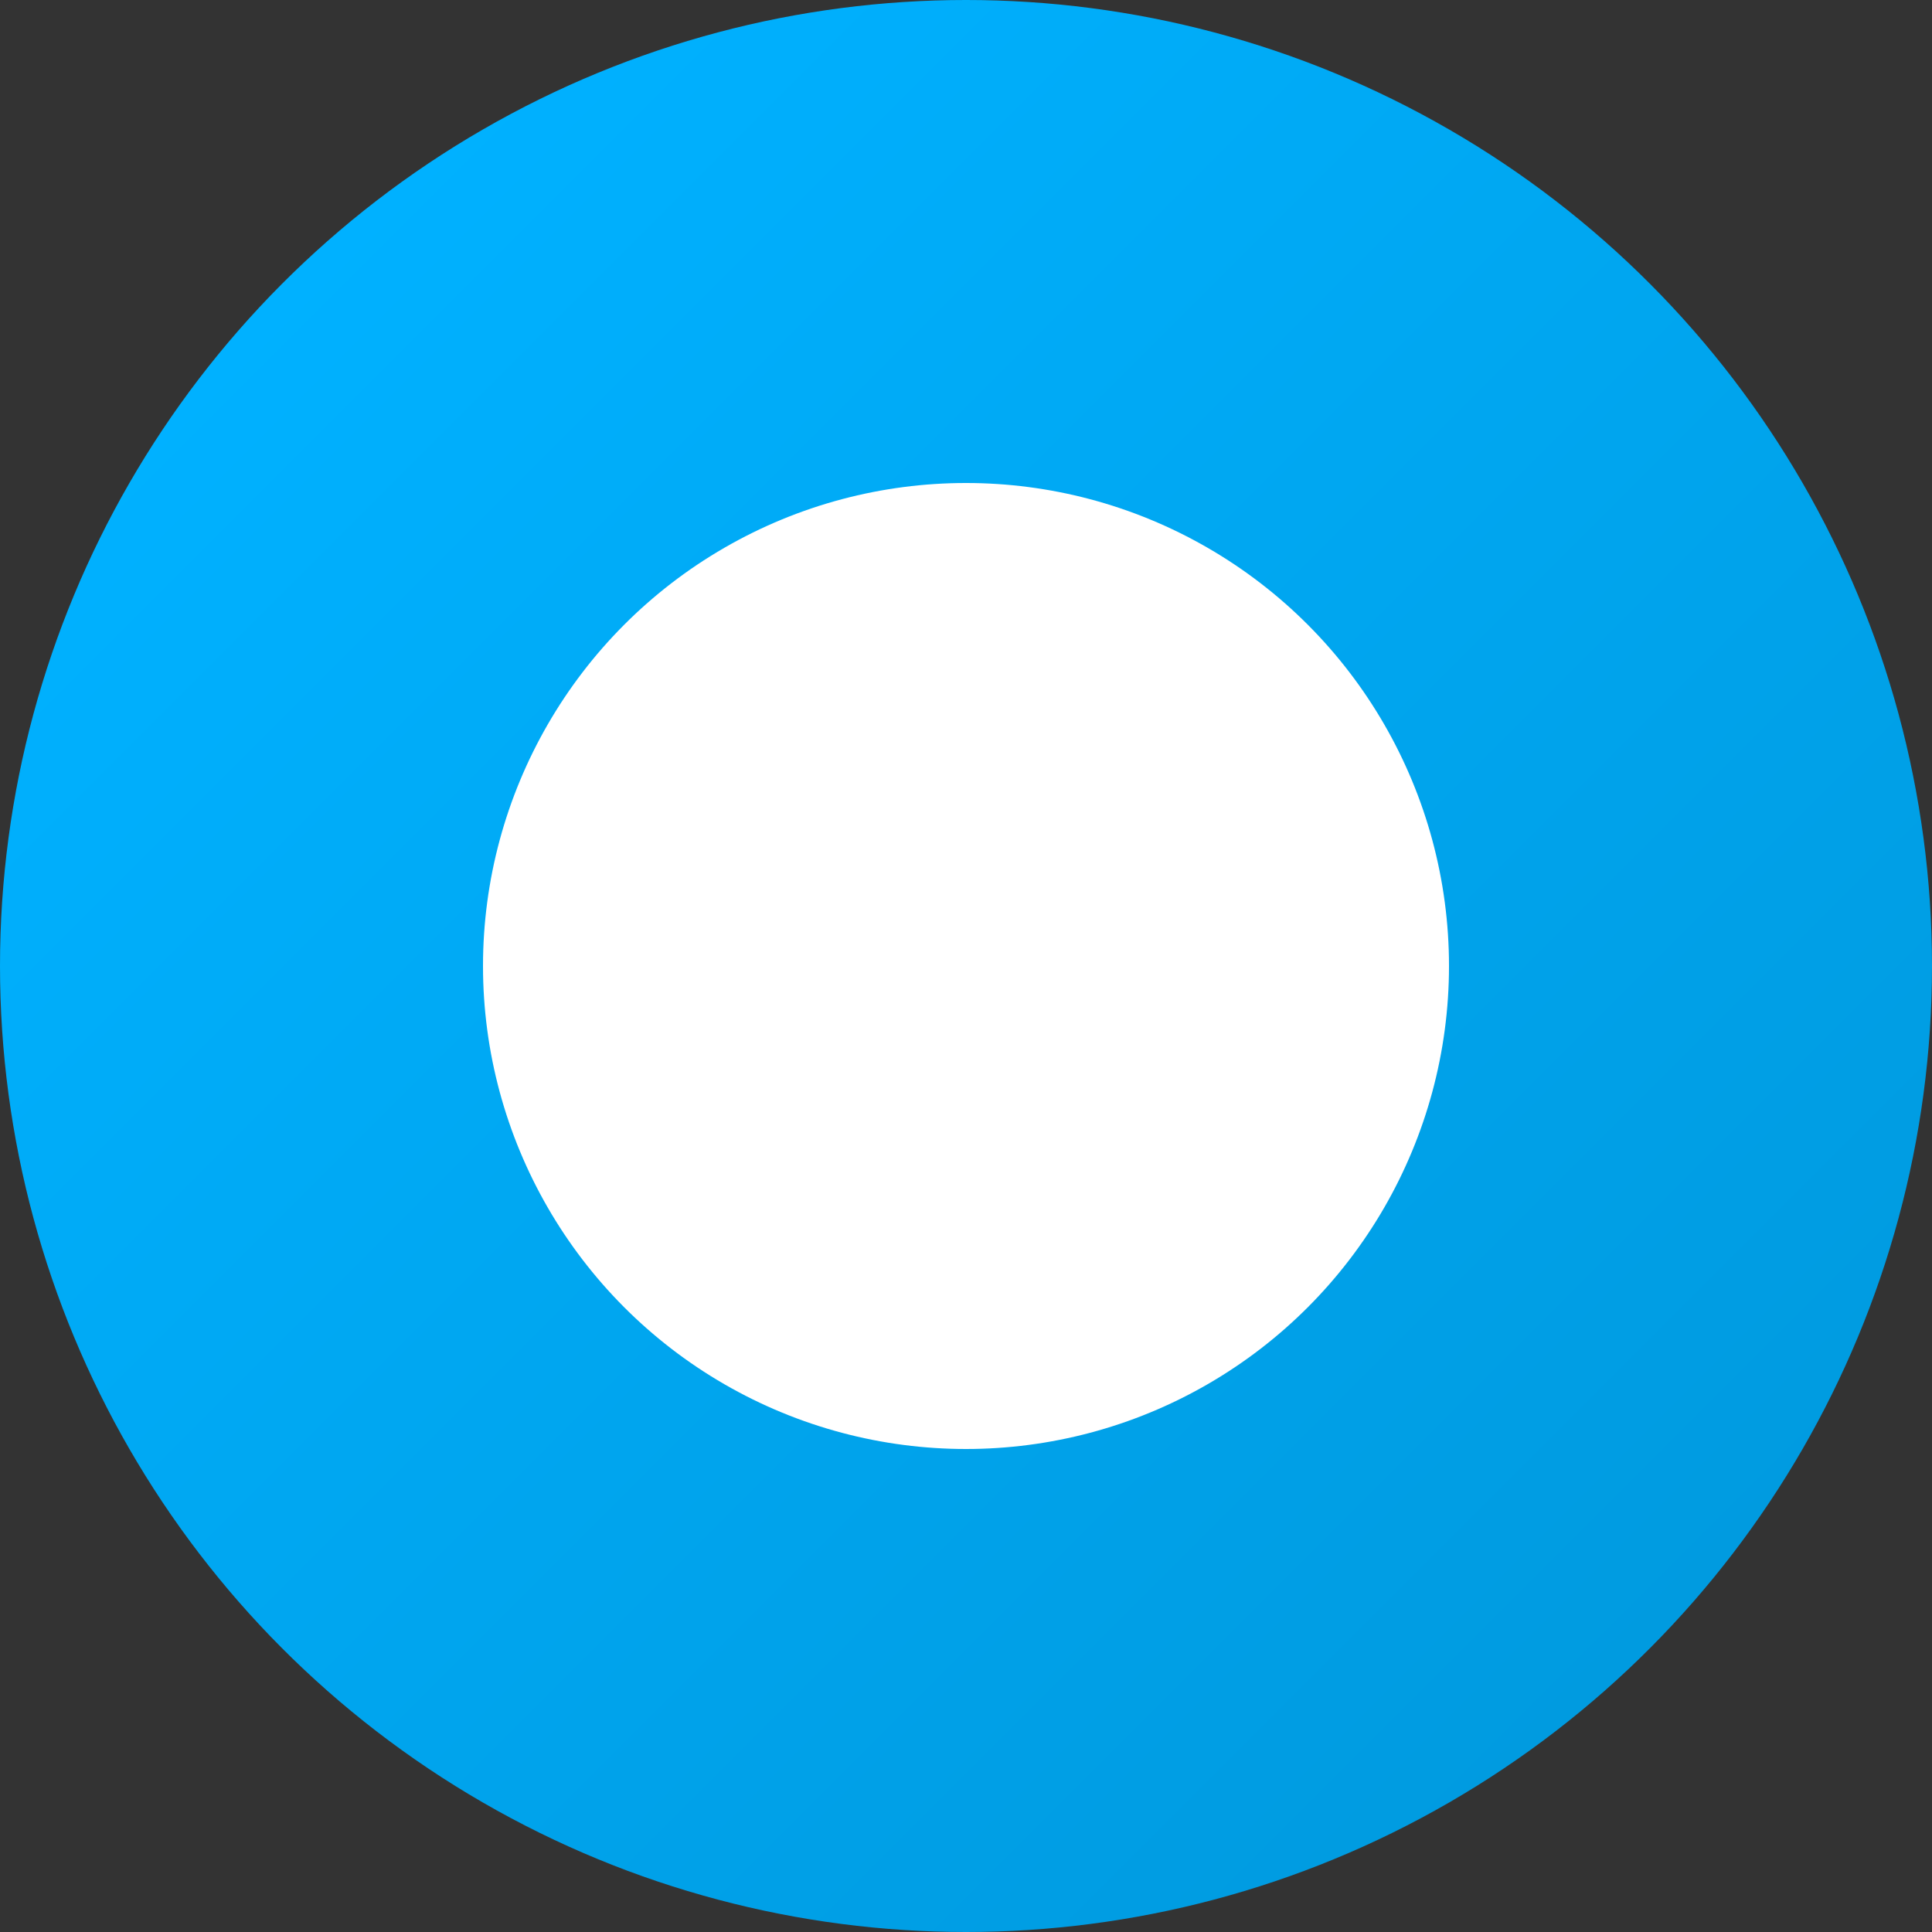
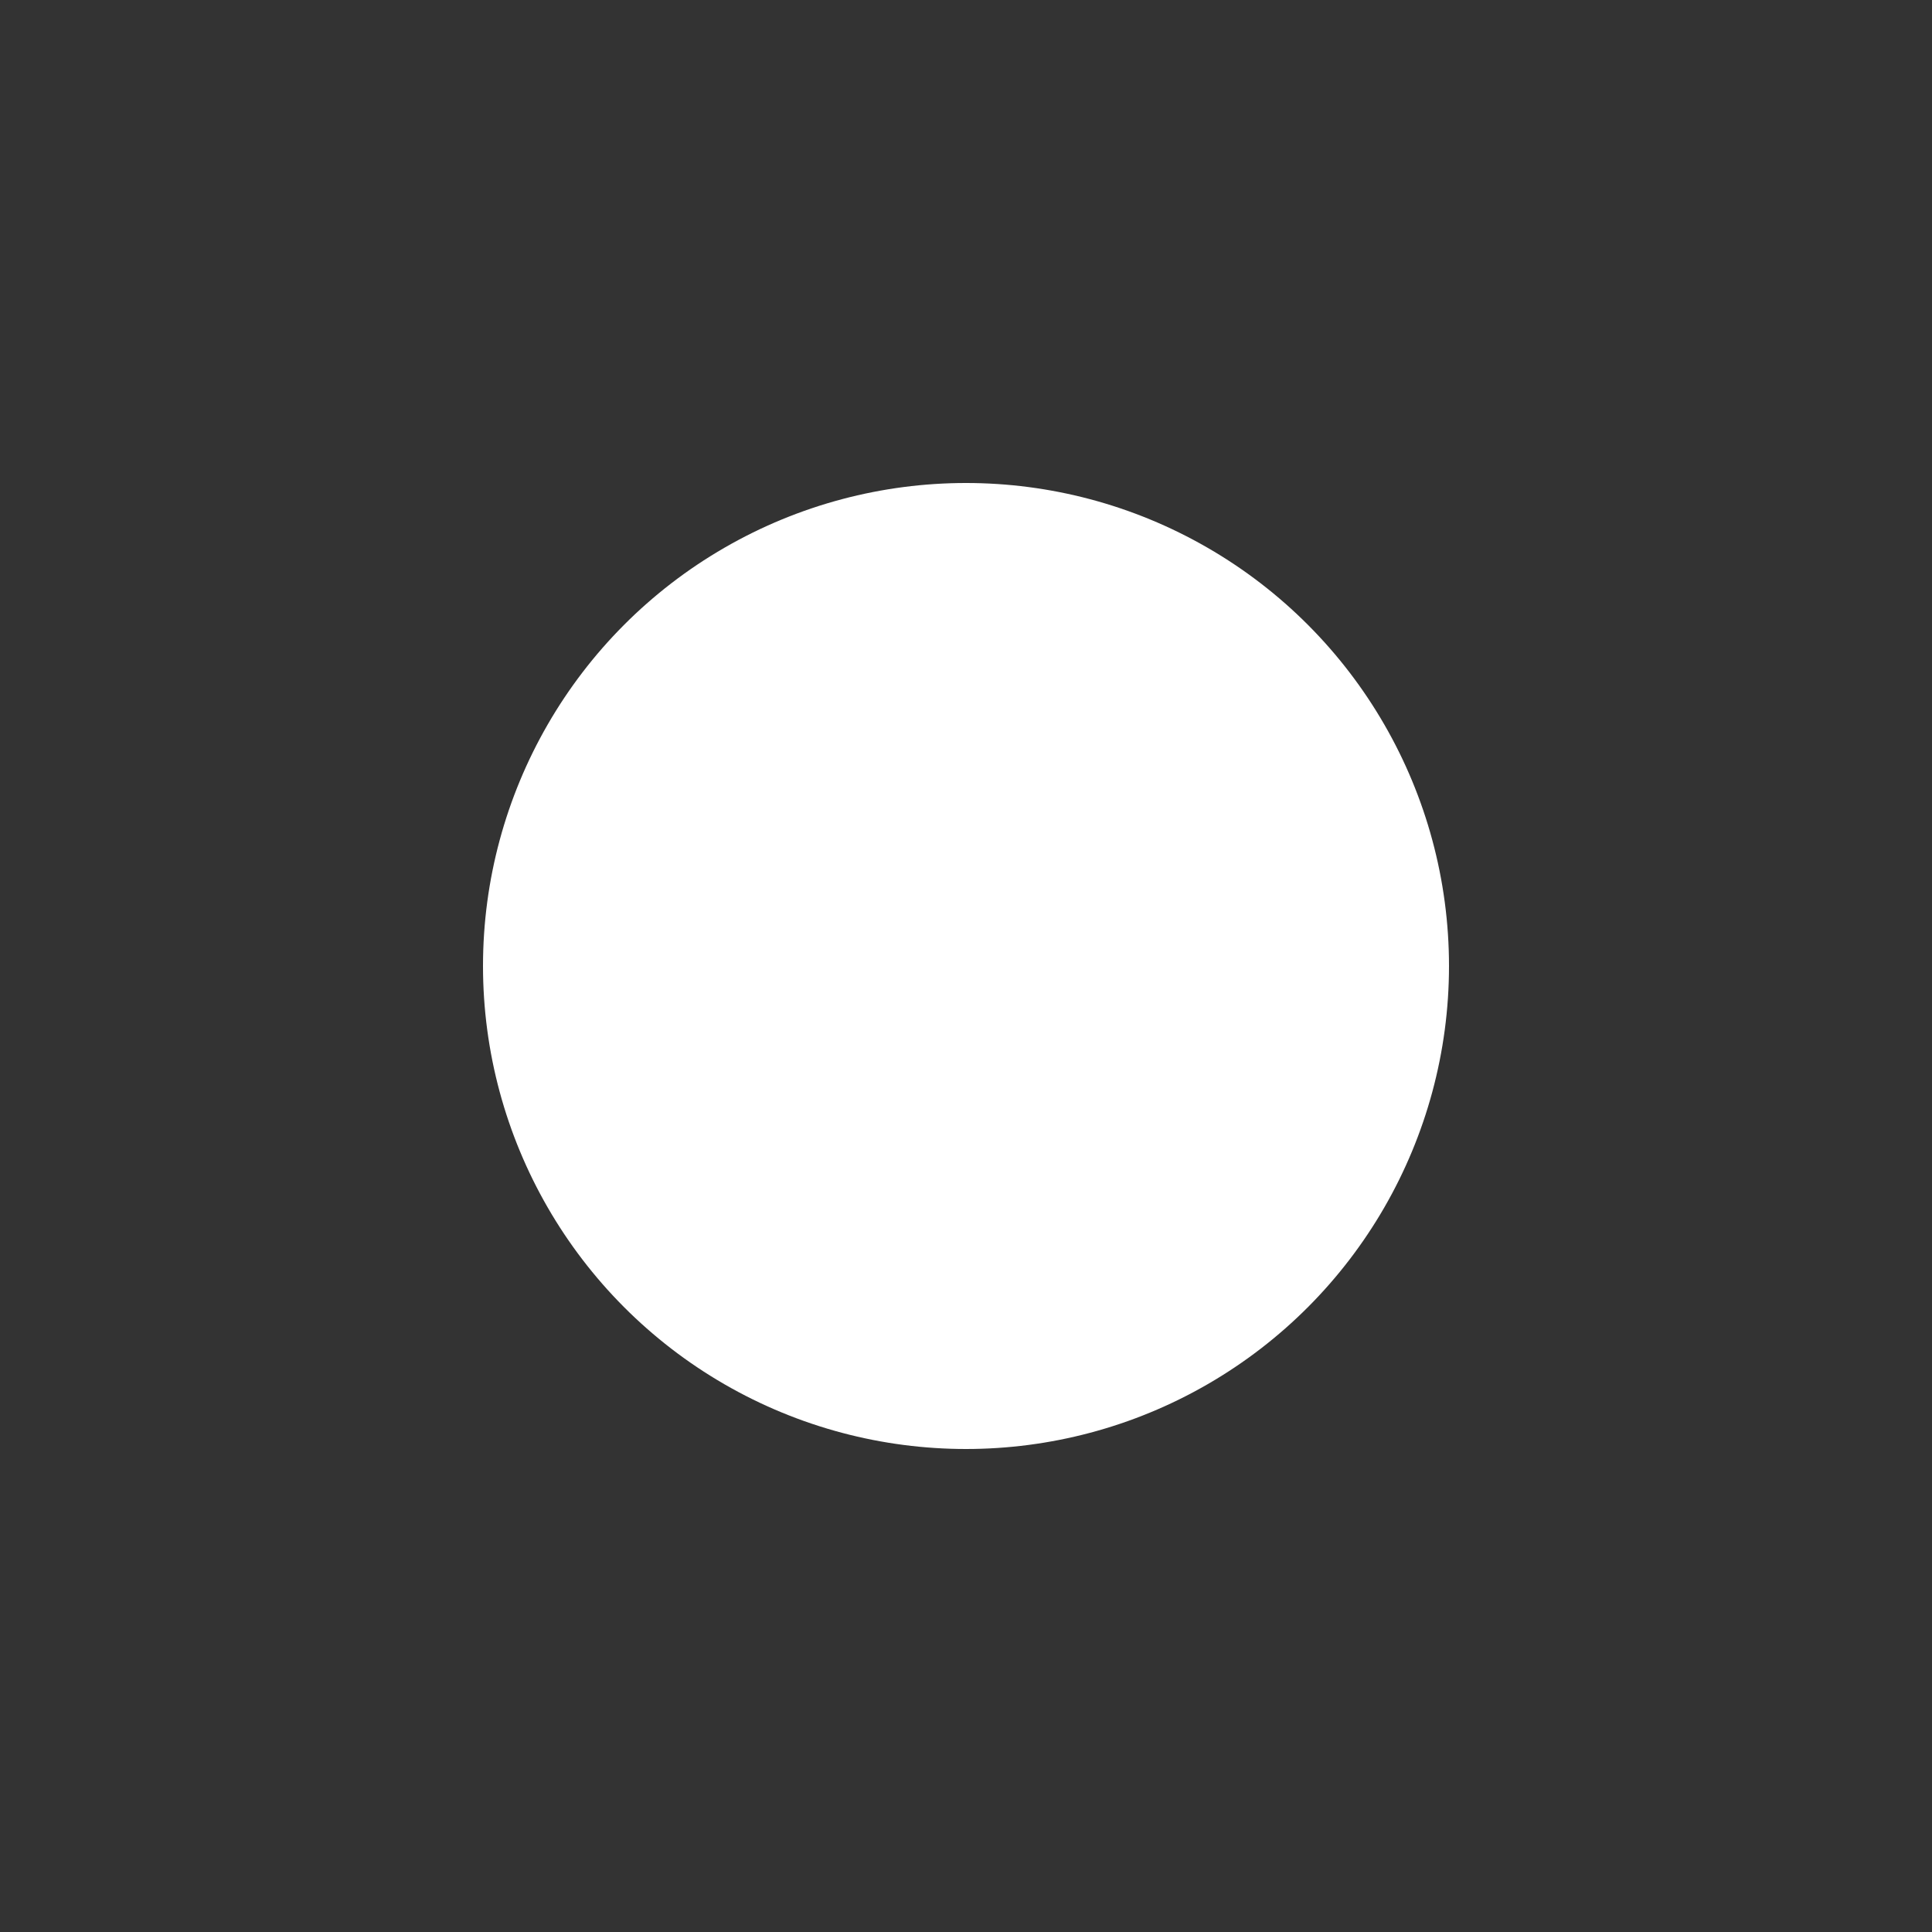
<svg xmlns="http://www.w3.org/2000/svg" id="Layer_2" data-name="Layer 2" viewBox="0 0 300 300">
  <rect x="0" y="0" width="300" height="300" fill="#333333" stroke="none" />
  <defs>
    <style>
      .cls-1 {
        fill: url(#linear-gradient);
      }

      .cls-2 {
        fill: #fff;
      }
    </style>
    <linearGradient id="linear-gradient" x1="43.93" y1="43.93" x2="256.07" y2="256.07" gradientUnits="userSpaceOnUse">
      <stop offset="0" stop-color="#00b1ff" />
      <stop offset="1" stop-color="#009be0" />
    </linearGradient>
  </defs>
  <g id="app_icons" data-name="app icons">
    <g id="politicaltone">
-       <circle class="cls-1" cx="150" cy="150" r="150" />
      <circle class="cls-2" cx="150" cy="150" r="75" />
    </g>
  </g>
</svg>